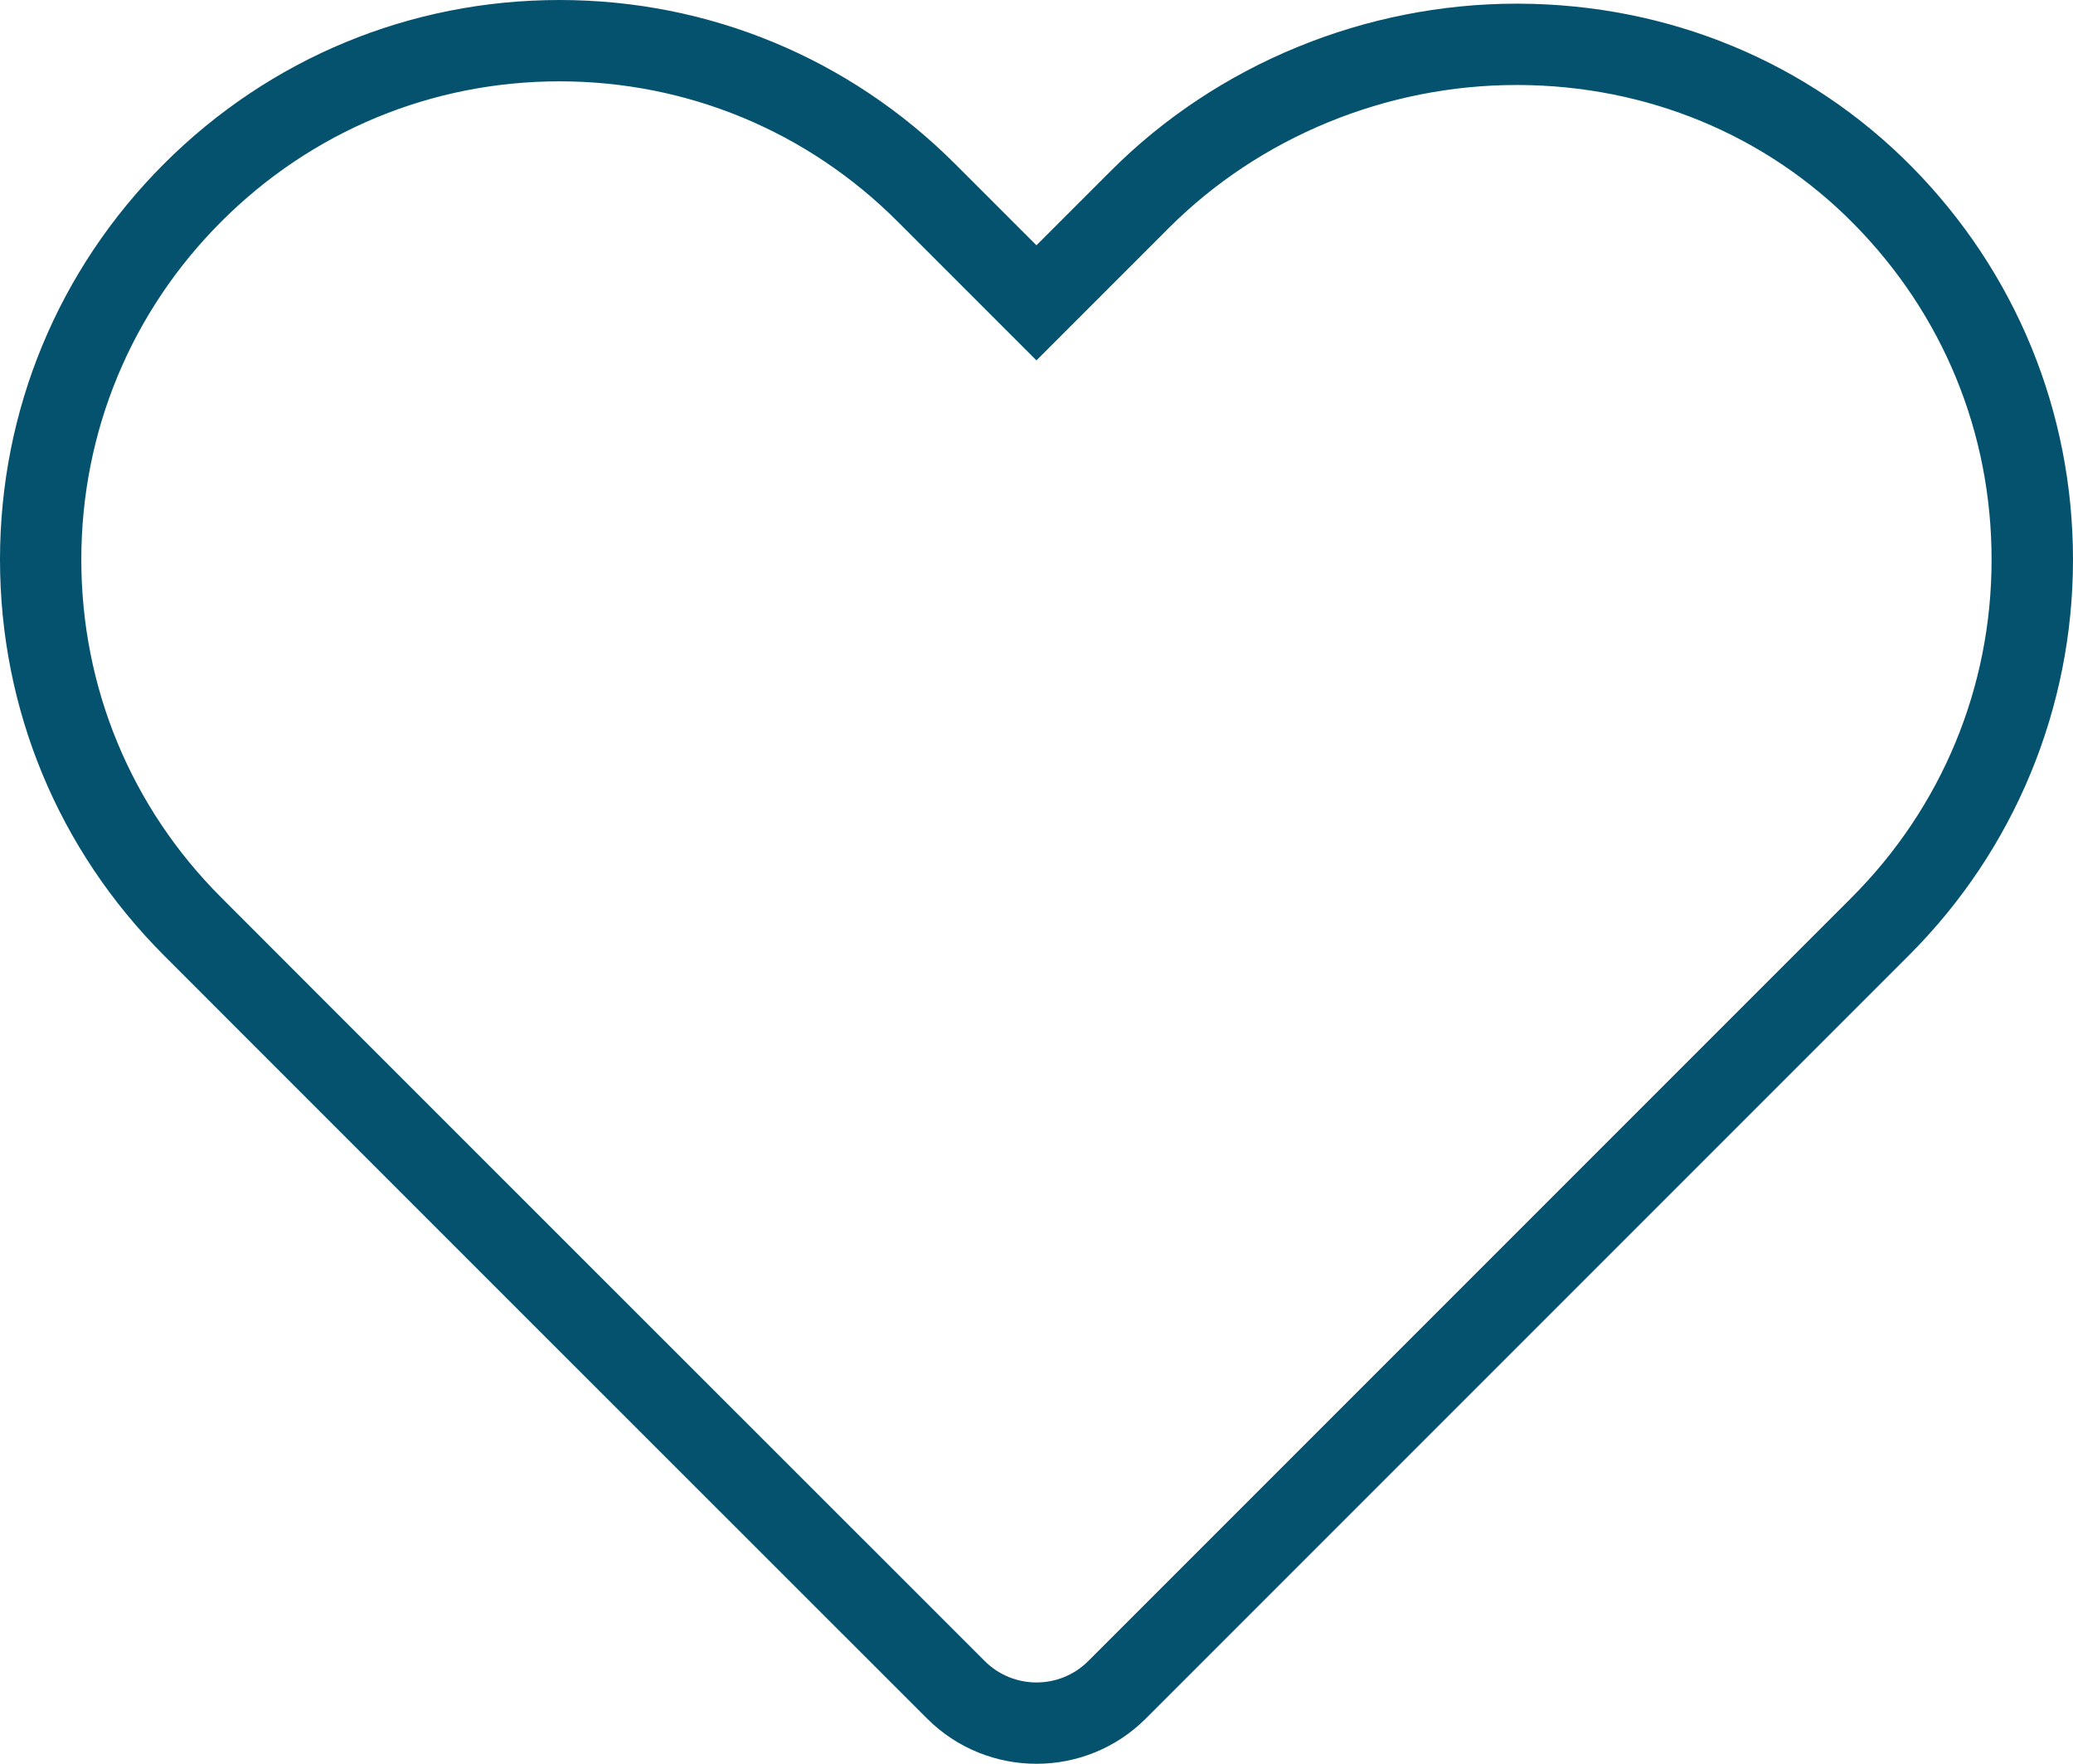
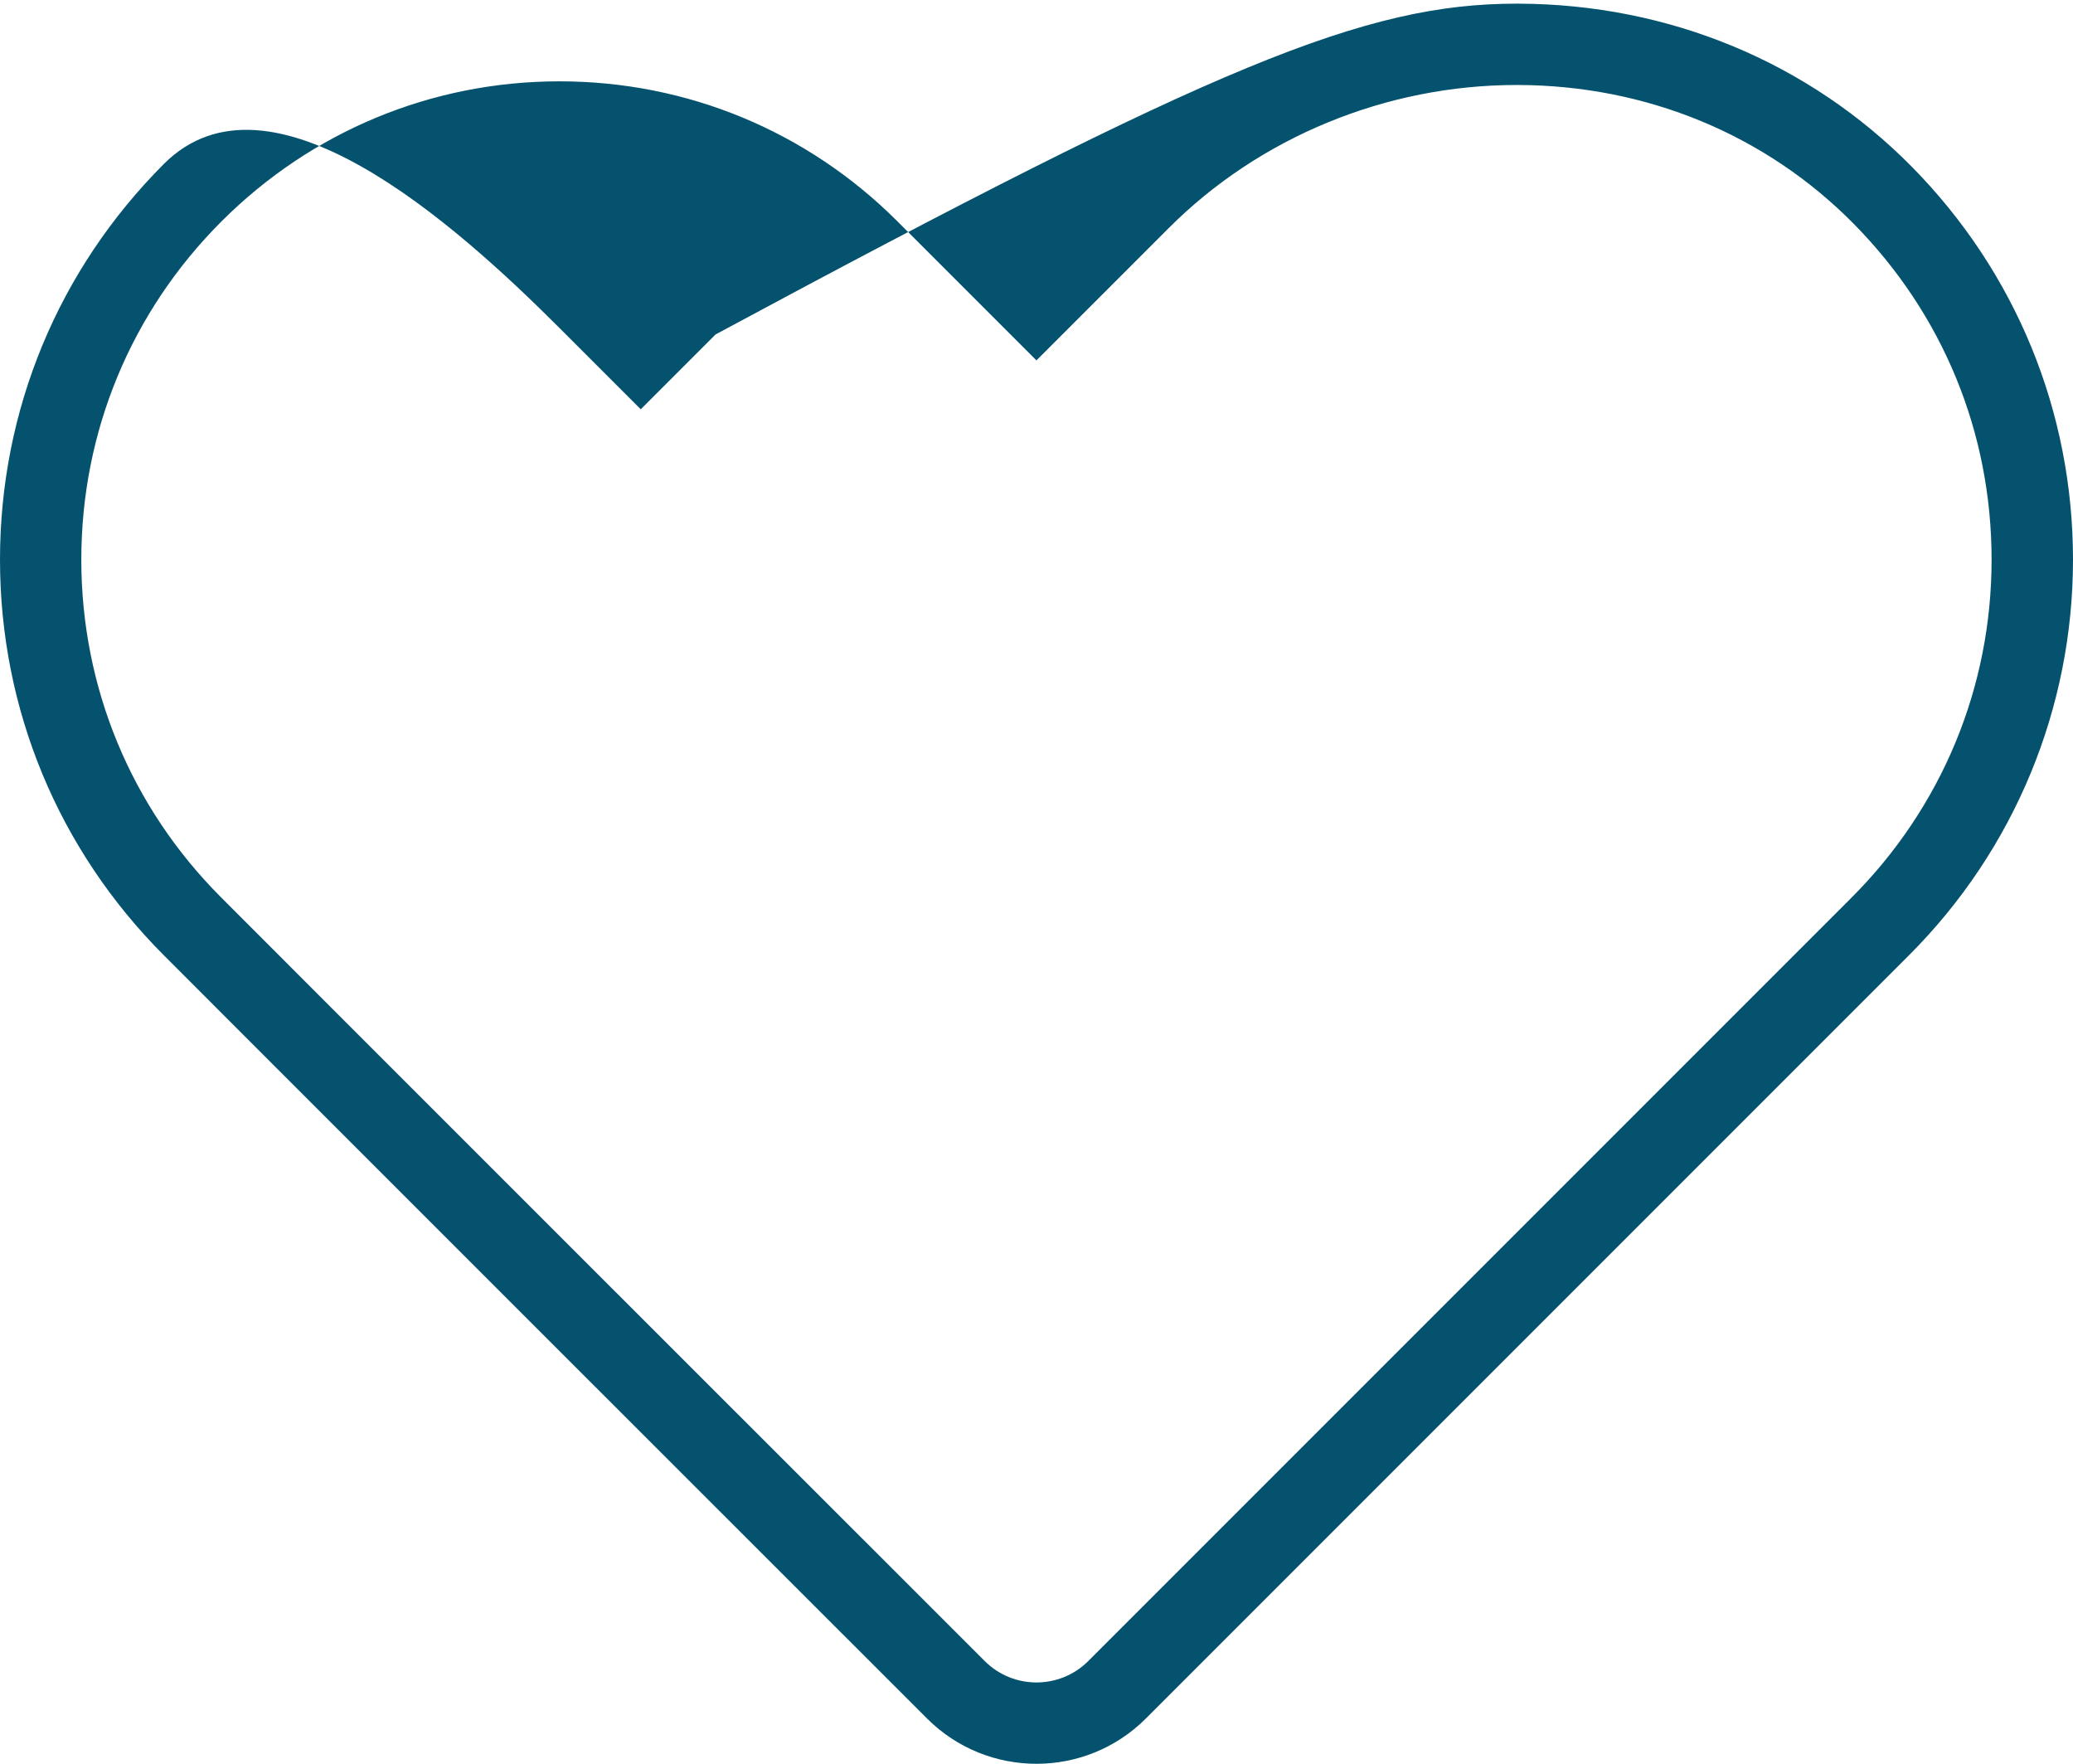
<svg xmlns="http://www.w3.org/2000/svg" id="Layer_1" data-name="Layer 1" viewBox="0 0 203.95 173.5">
  <defs>
    <style>      .cls-1 {        fill: #05526e;      }    </style>
  </defs>
-   <path class="cls-1" d="M101.97,173.5c-3.89,0-7.78-1.48-10.74-4.43-18.75-18.73-64.28-64.26-64.28-64.26l-10.83-10.84C5.73,83.57,0,69.75,0,55.05S5.73,26.53,16.12,16.13C26.52,5.73,40.35,0,55.05,0s28.52,5.73,38.92,16.13l8,8,7.36-7.36C119.77,6.33,134.29.36,149.21.36c.06,0,.13,0,.19,0,14.79.05,28.53,5.75,38.69,16.04,10.23,10.37,15.86,24.09,15.86,38.65s-5.73,28.51-16.13,38.91l-75.09,75.09c-2.96,2.96-6.86,4.45-10.75,4.45ZM55.05,8c-12.56,0-24.38,4.9-33.27,13.79s-13.78,20.7-13.78,33.26,4.89,24.38,13.78,33.25l10.83,10.84s45.53,45.53,64.28,64.26c2.8,2.8,7.37,2.8,10.17,0l75.09-75.09c8.89-8.89,13.79-20.7,13.79-33.25s-4.81-24.17-13.56-33.04c-8.65-8.77-20.38-13.62-33.02-13.66-.05,0-.11,0-.16,0-12.81,0-25.27,5.12-34.21,14.07l-13.02,13.02-13.66-13.66c-8.89-8.89-20.7-13.79-33.27-13.79Z" />
+   <path class="cls-1" d="M101.97,173.5c-3.89,0-7.78-1.48-10.74-4.43-18.75-18.73-64.28-64.26-64.28-64.26l-10.83-10.84C5.73,83.57,0,69.75,0,55.05S5.73,26.53,16.12,16.13s28.52,5.73,38.92,16.13l8,8,7.36-7.36C119.77,6.33,134.29.36,149.21.36c.06,0,.13,0,.19,0,14.79.05,28.53,5.75,38.69,16.04,10.23,10.37,15.86,24.09,15.86,38.65s-5.73,28.51-16.13,38.91l-75.09,75.09c-2.96,2.96-6.86,4.45-10.75,4.45ZM55.05,8c-12.56,0-24.38,4.9-33.27,13.79s-13.78,20.7-13.78,33.26,4.89,24.38,13.78,33.25l10.83,10.84s45.53,45.53,64.28,64.26c2.8,2.8,7.37,2.8,10.17,0l75.09-75.09c8.89-8.89,13.79-20.7,13.79-33.25s-4.81-24.17-13.56-33.04c-8.65-8.77-20.38-13.62-33.02-13.66-.05,0-.11,0-.16,0-12.81,0-25.27,5.12-34.21,14.07l-13.02,13.02-13.66-13.66c-8.89-8.89-20.7-13.79-33.27-13.79Z" />
</svg>